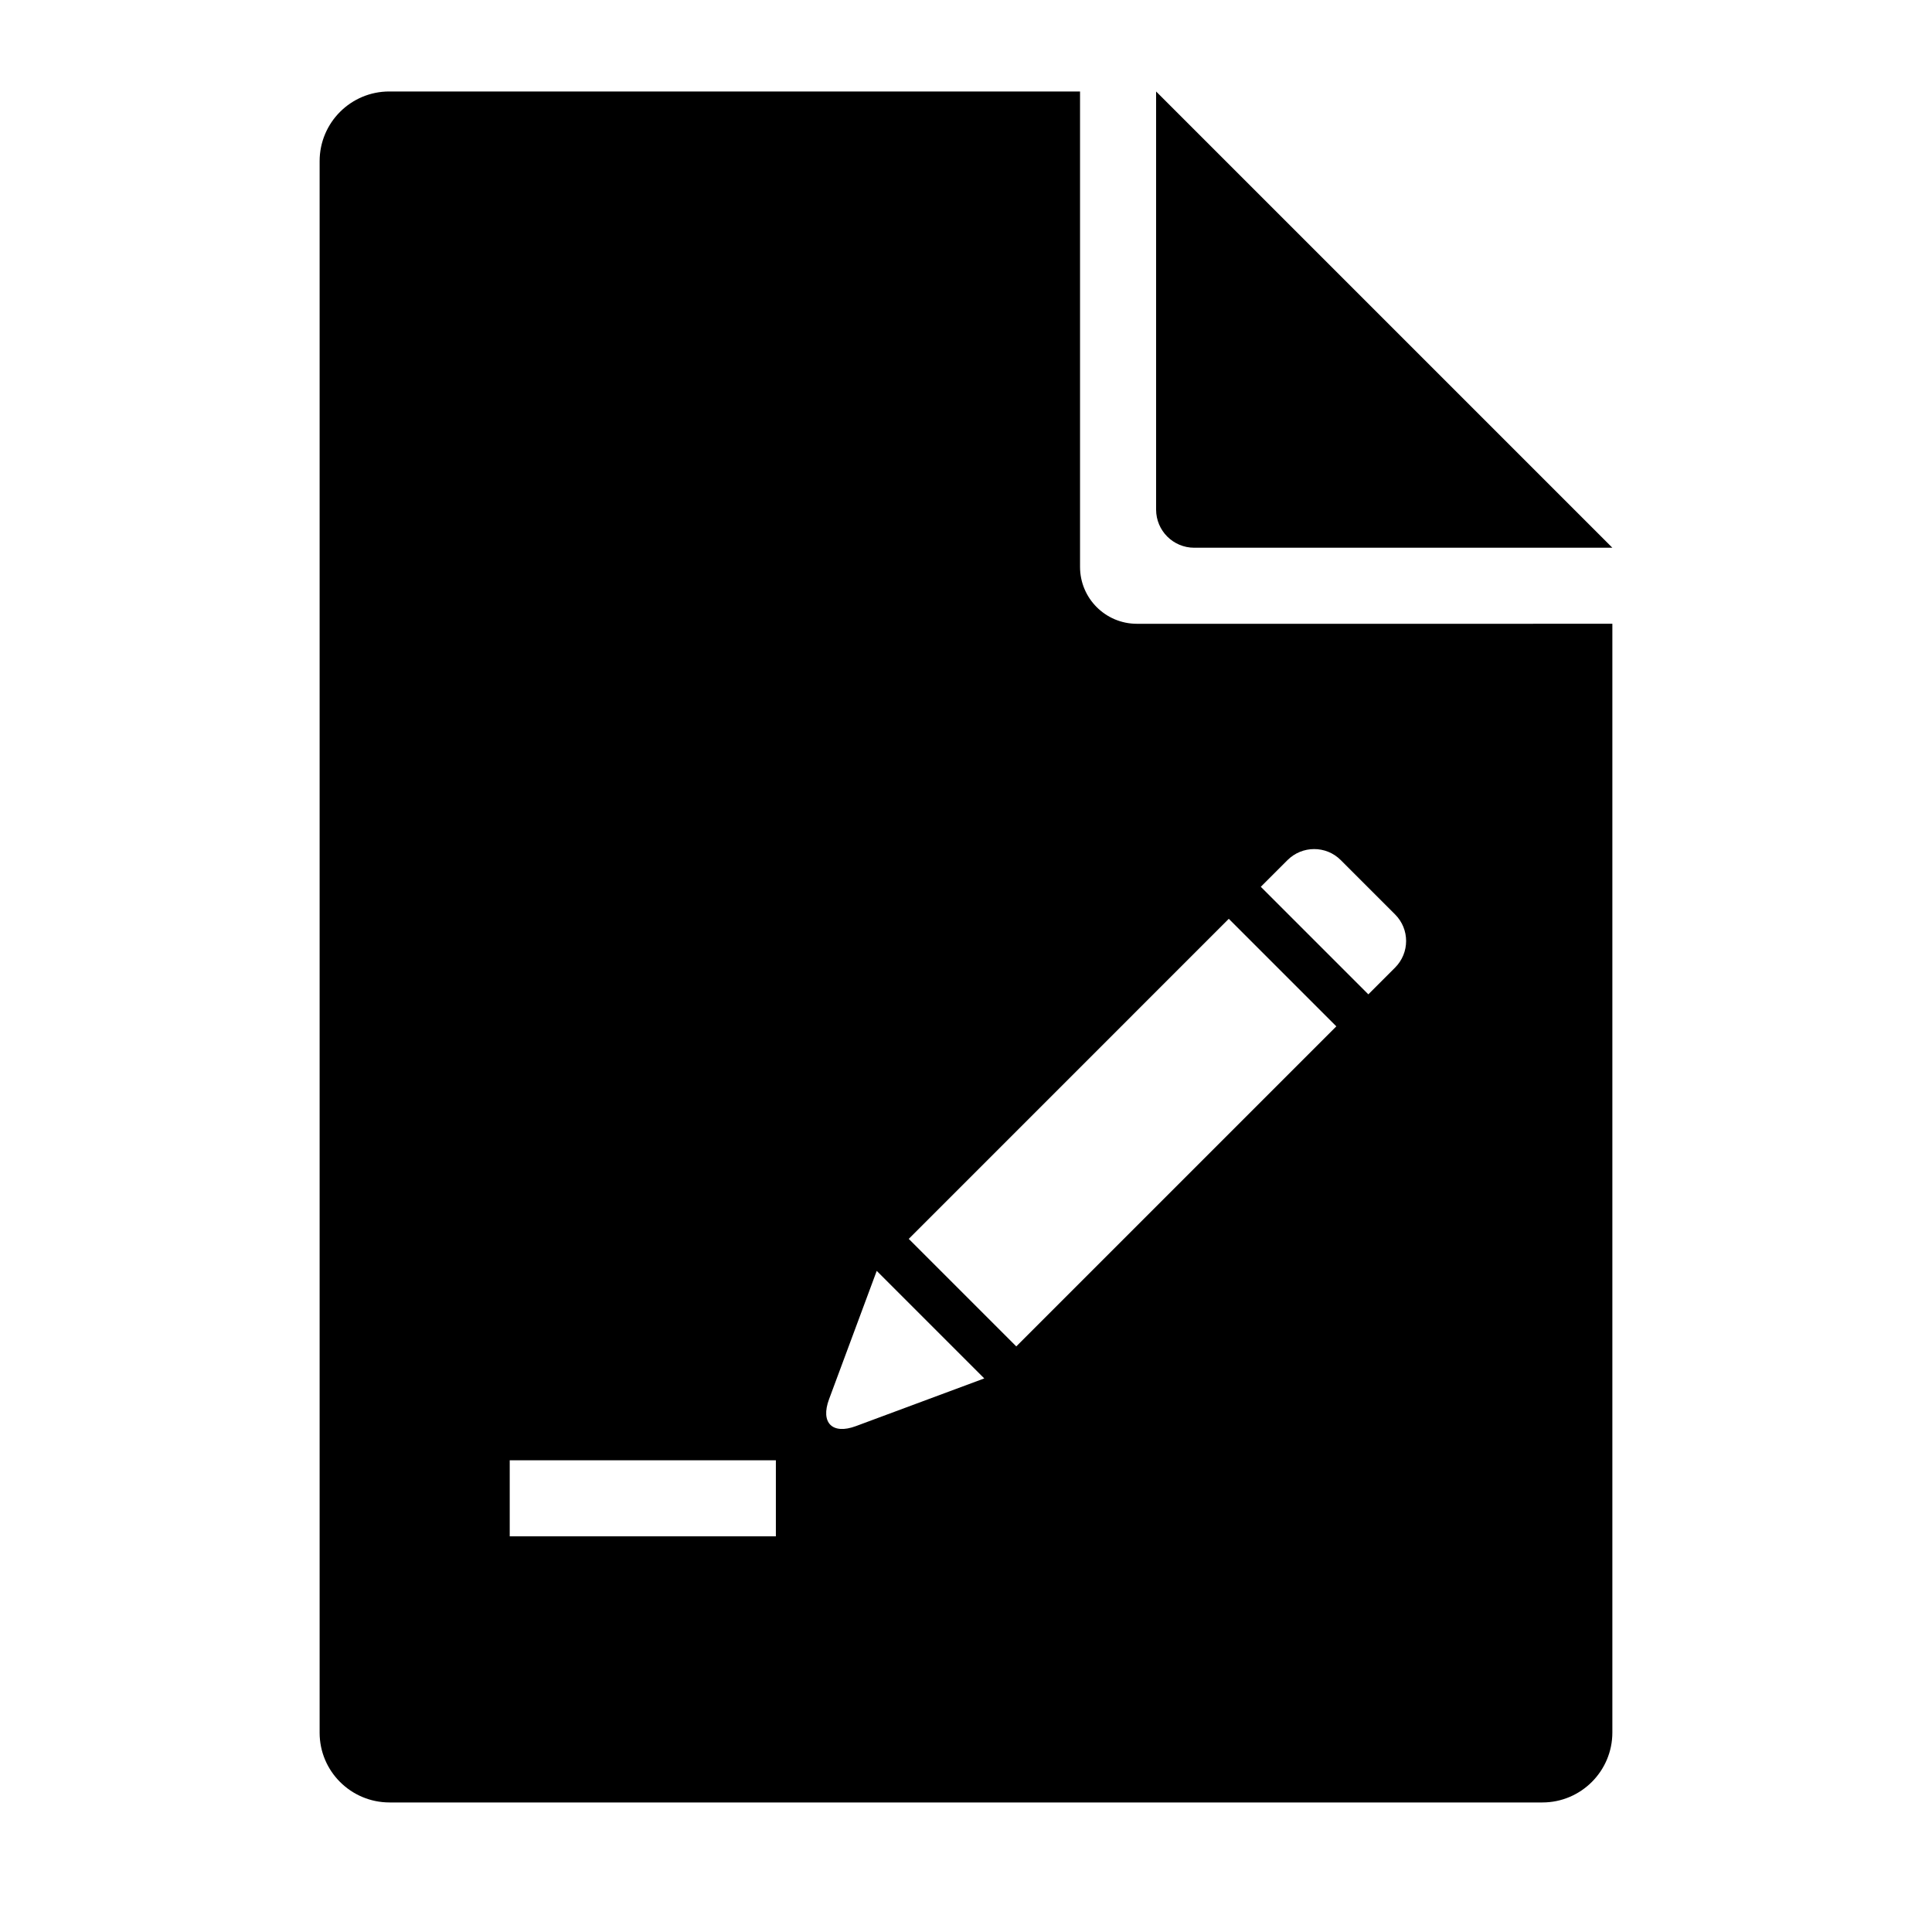
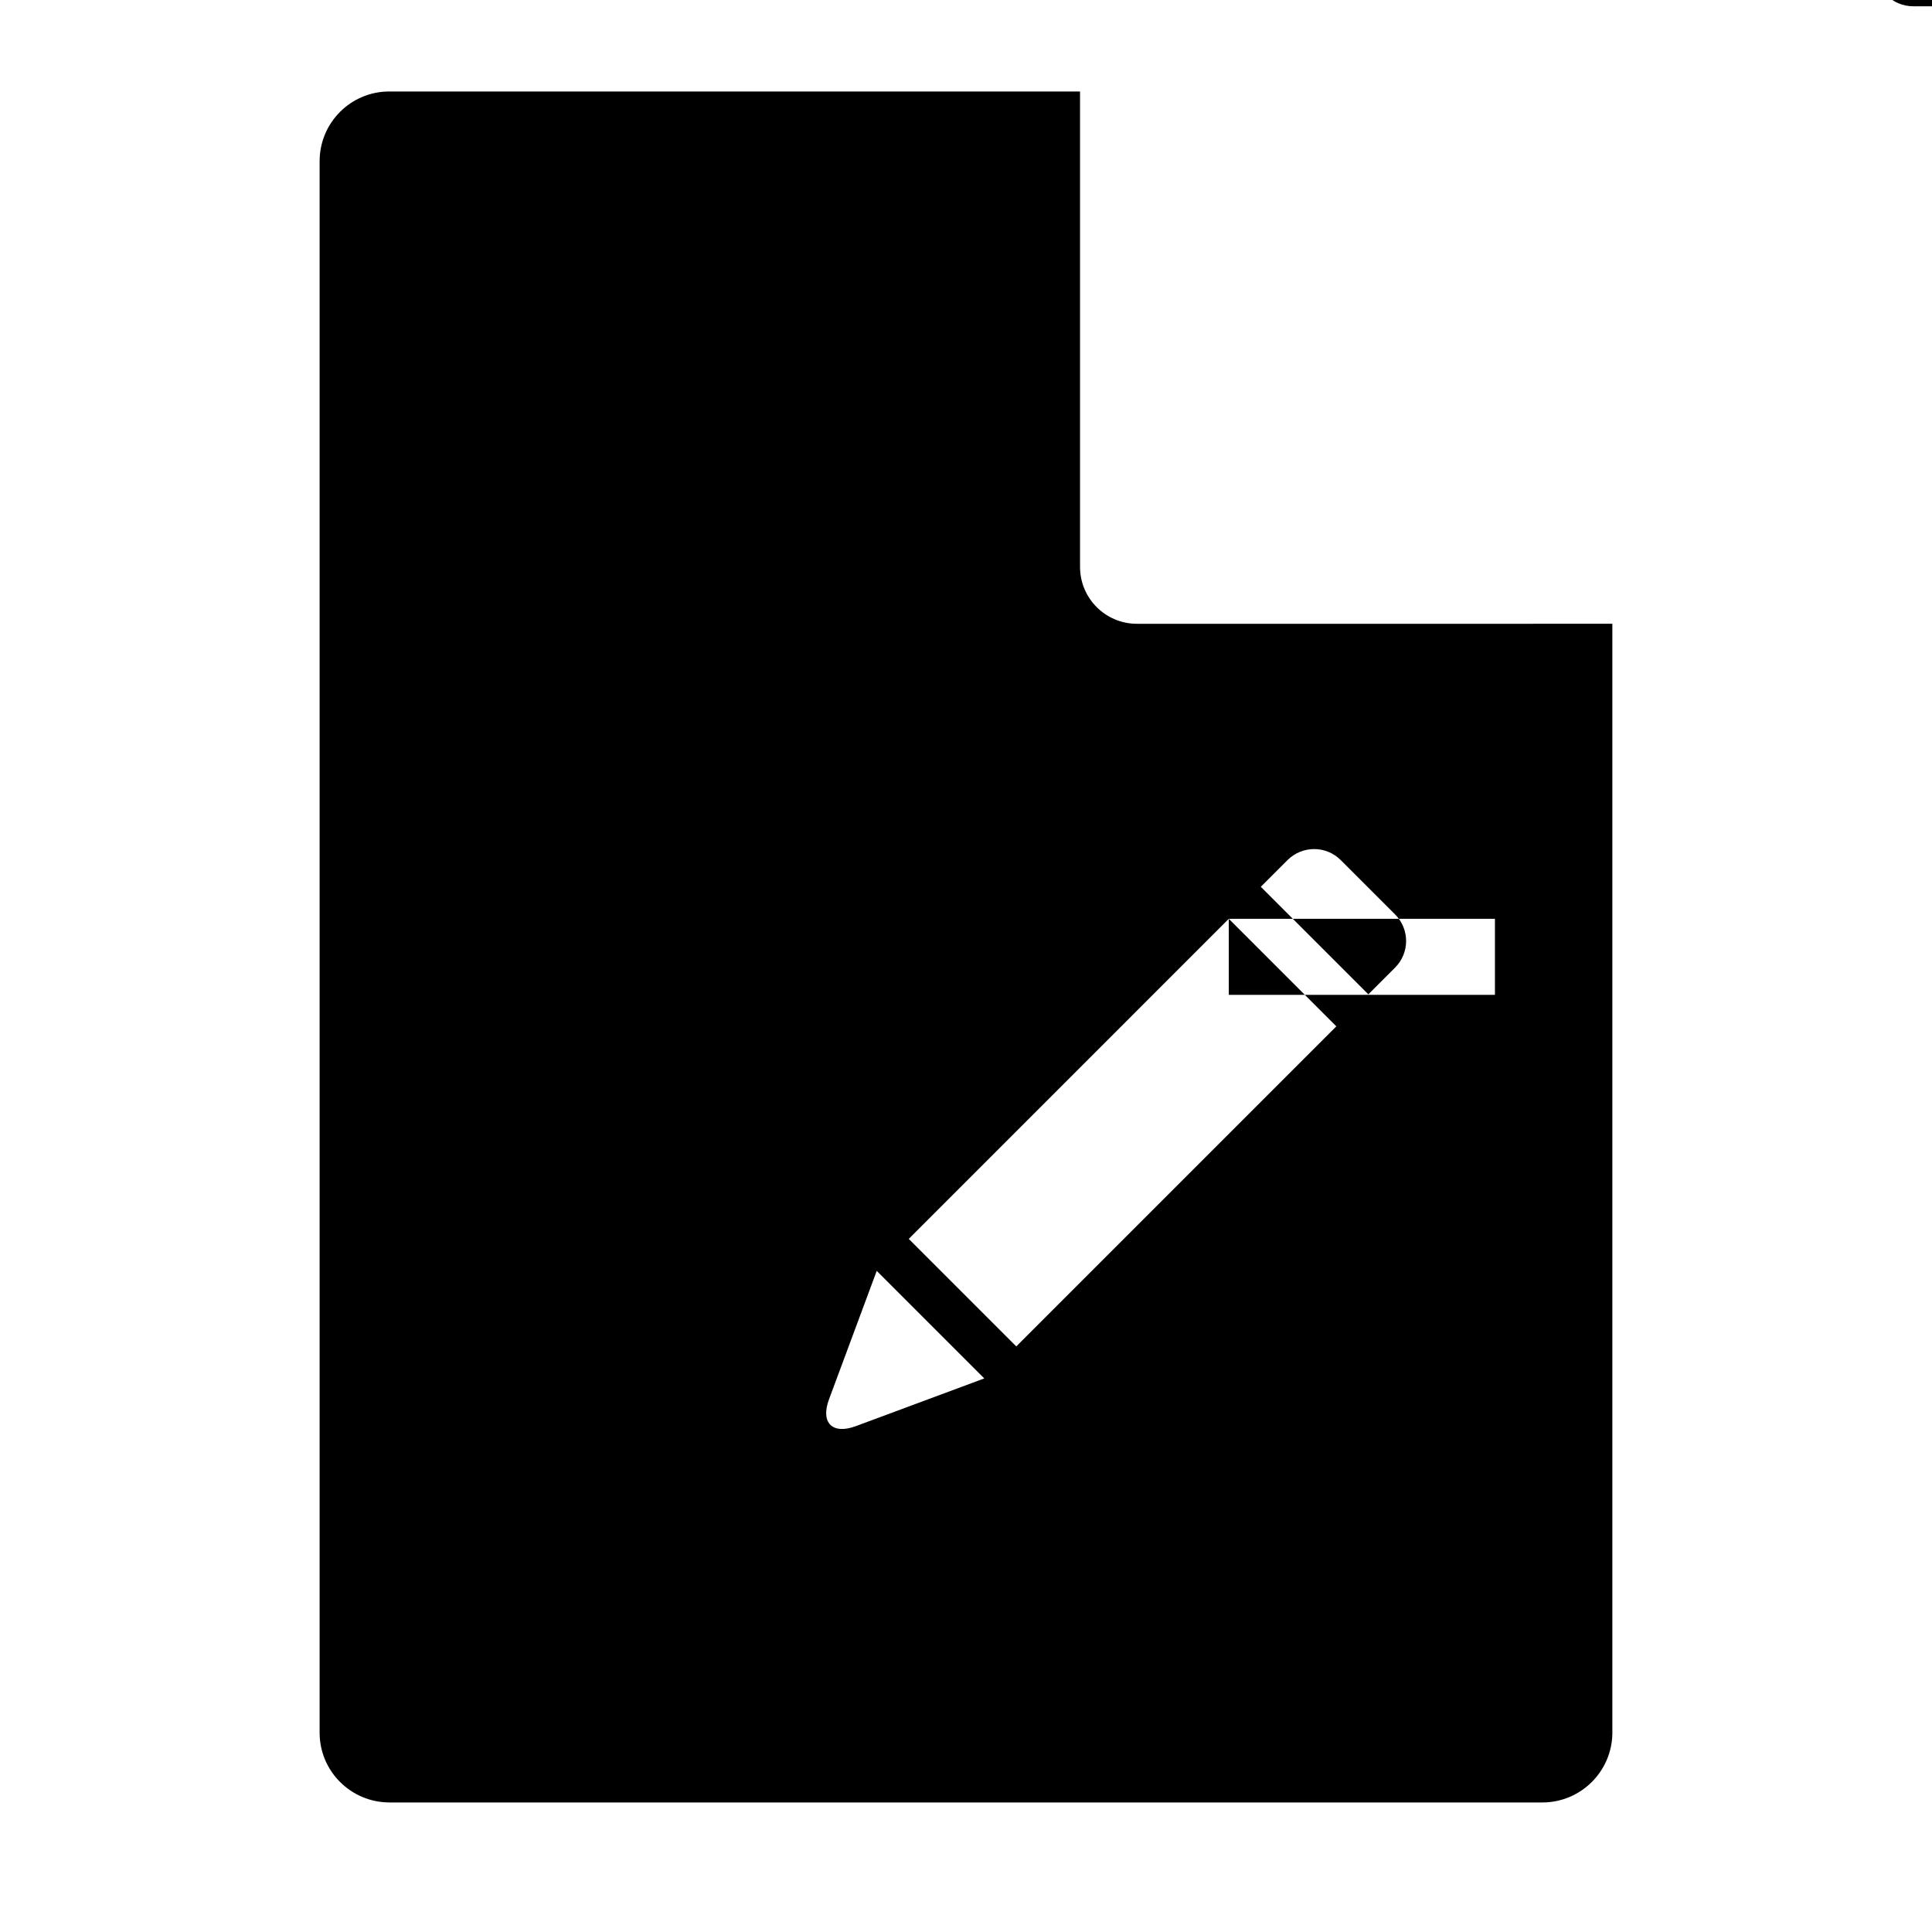
<svg xmlns="http://www.w3.org/2000/svg" fill="#000000" width="800px" height="800px" version="1.1" viewBox="144 144 512 512">
-   <path d="m445.3 309.31c-8.332 0-15.078-6.75-15.078-15.078v-125.99h-183.05c-10.199 0-18.469 8.258-18.469 18.477v416.47c0 10.207 8.301 18.48 18.539 18.48h305.51c10.238 0 18.539-8.328 18.539-18.531v-293.83zm39.891 62.637c3.906-3.906 10.227-3.91 14.113-0.023l14.41 14.41c3.891 3.891 3.91 10.18-0.023 14.113l-7.066 7.066-28.5-28.5zm-108.85 108.85 28.5 28.5-34.023 12.641c-6.254 2.324-9.426-0.906-7.117-7.117zm93.301-93.301 28.5 28.5-84.82 84.816-28.496-28.496zm-190.56 143.49h70.531v20.152h-70.531zm292.21-241.83h-110.81c-5.578 0-10.102-4.519-10.102-10.102v-110.81z" fill-rule="evenodd" />
+   <path d="m445.3 309.31c-8.332 0-15.078-6.75-15.078-15.078v-125.99h-183.05c-10.199 0-18.469 8.258-18.469 18.477v416.47c0 10.207 8.301 18.48 18.539 18.48h305.51c10.238 0 18.539-8.328 18.539-18.531v-293.83zm39.891 62.637c3.906-3.906 10.227-3.91 14.113-0.023l14.41 14.41c3.891 3.891 3.91 10.18-0.023 14.113l-7.066 7.066-28.5-28.5zm-108.85 108.85 28.5 28.5-34.023 12.641c-6.254 2.324-9.426-0.906-7.117-7.117zm93.301-93.301 28.5 28.5-84.82 84.816-28.496-28.496zh70.531v20.152h-70.531zm292.21-241.83h-110.81c-5.578 0-10.102-4.519-10.102-10.102v-110.81z" fill-rule="evenodd" />
</svg>